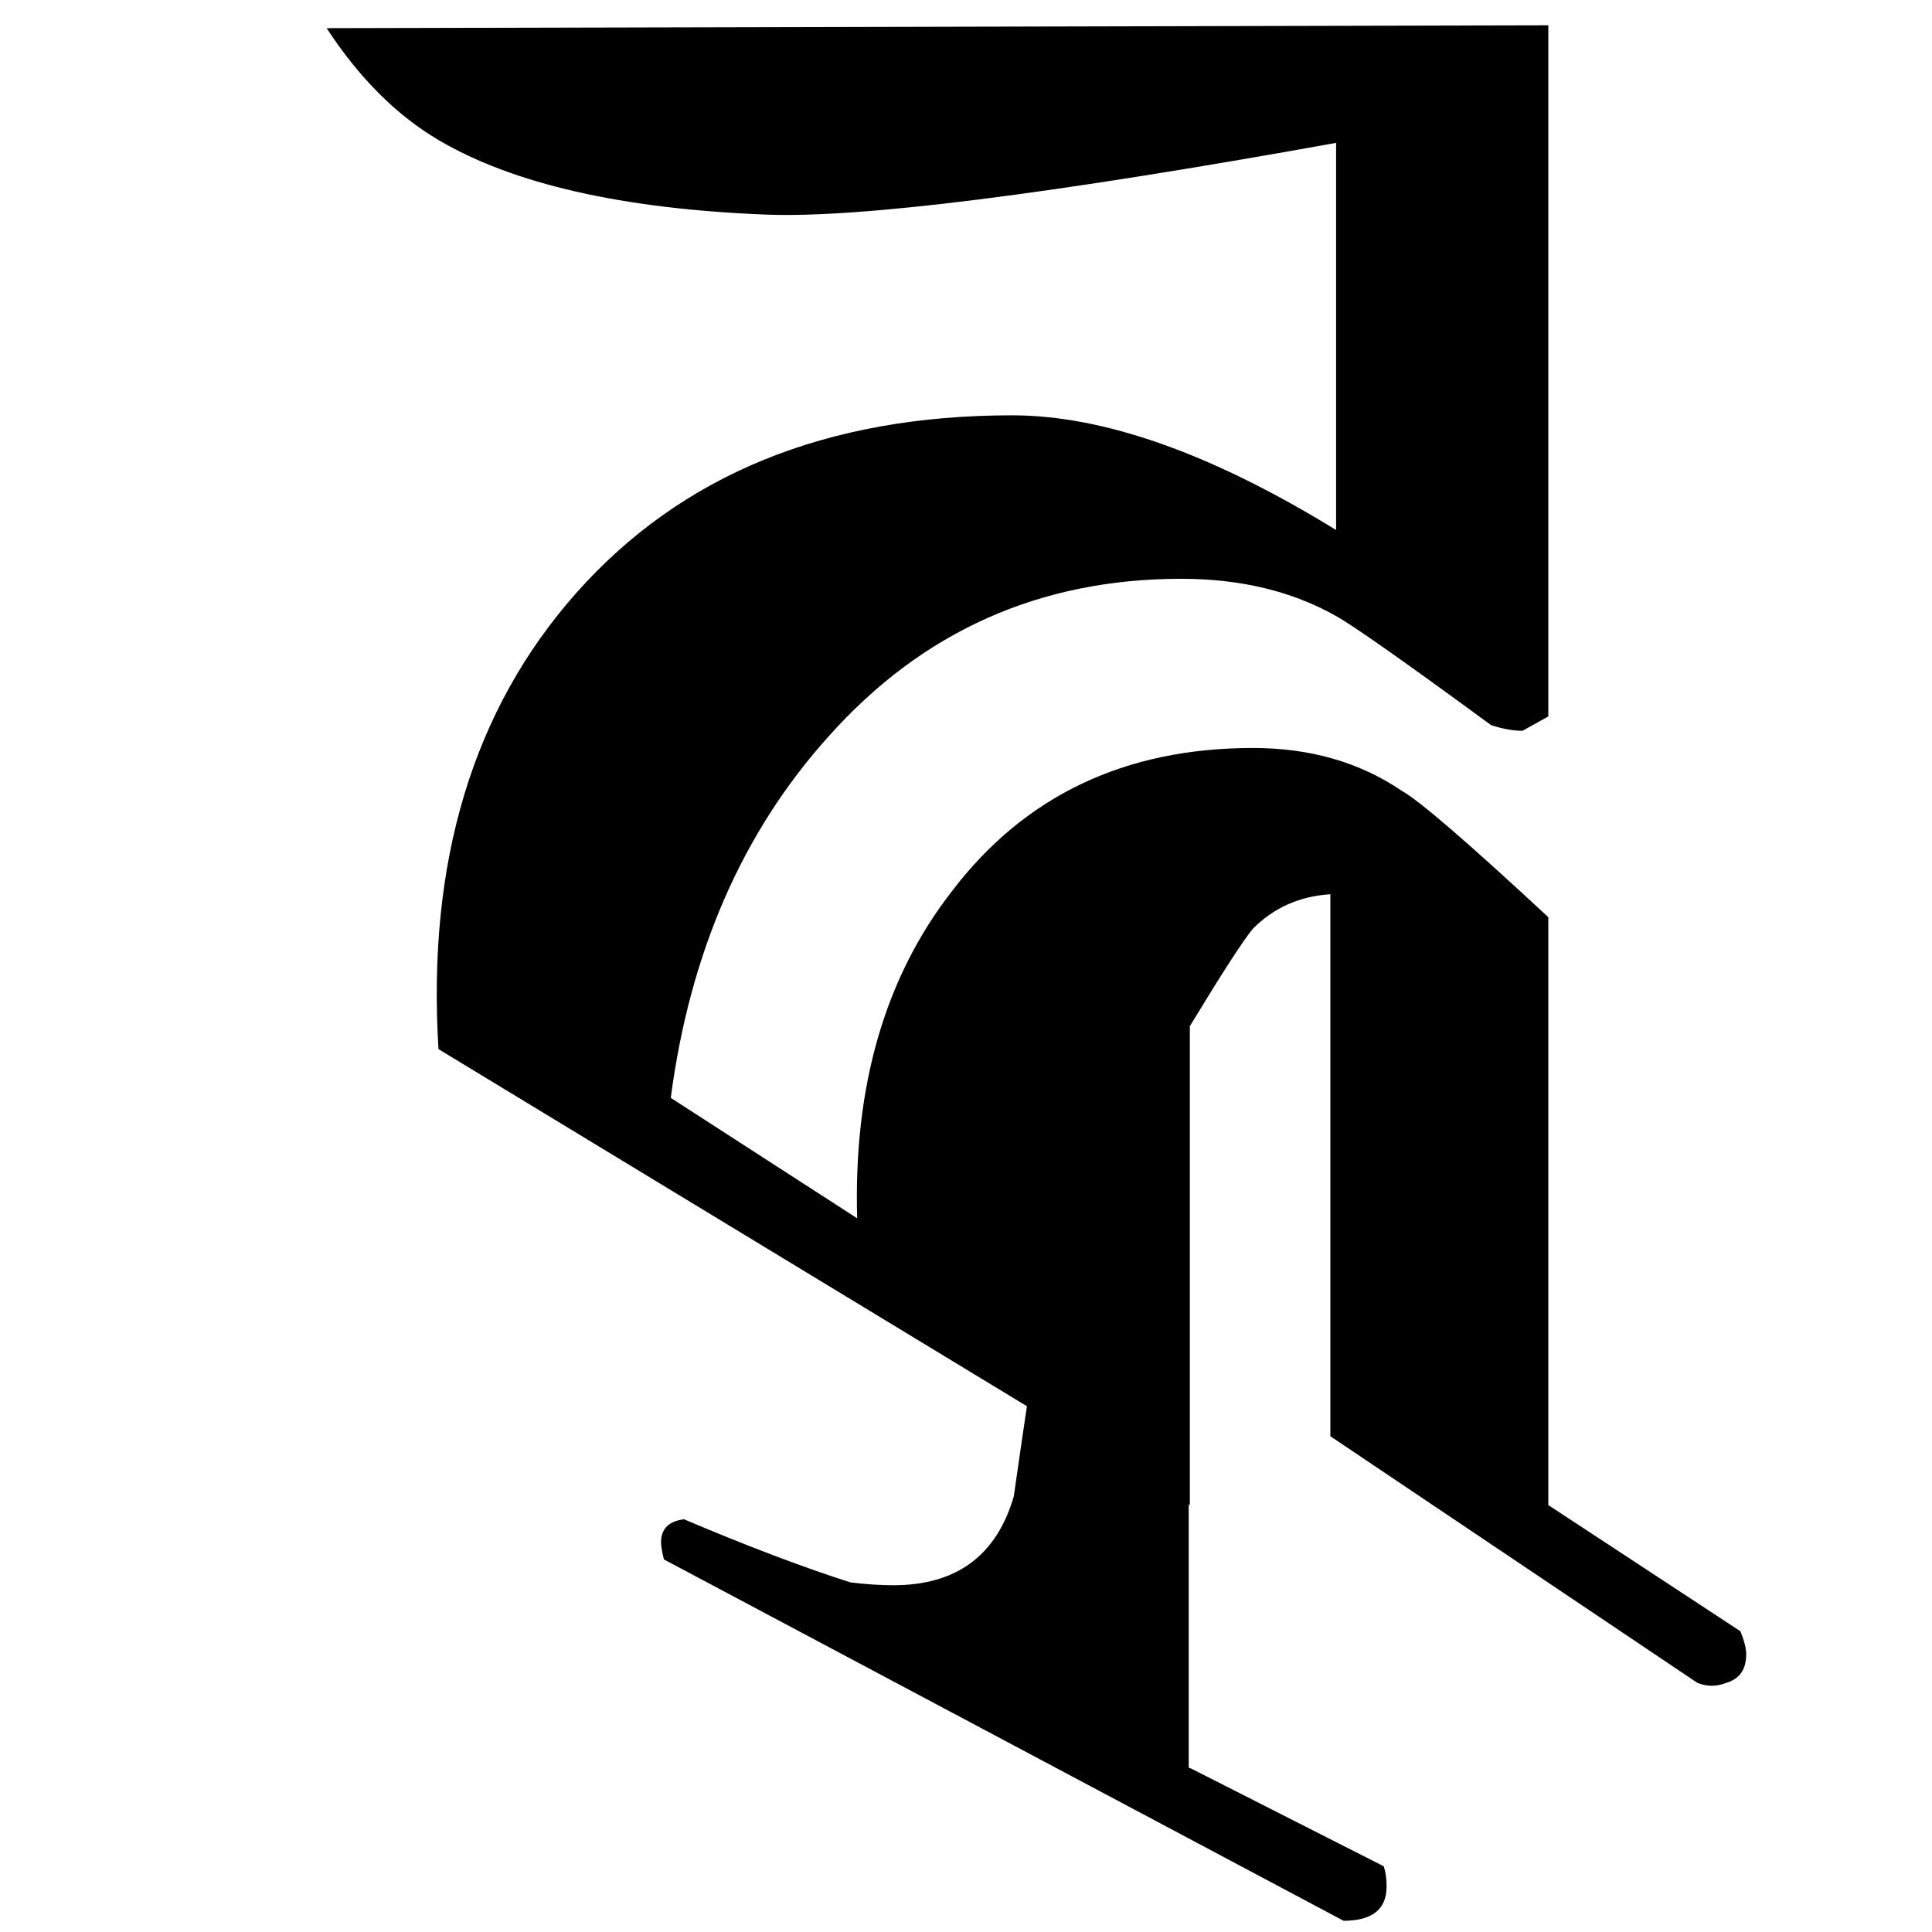
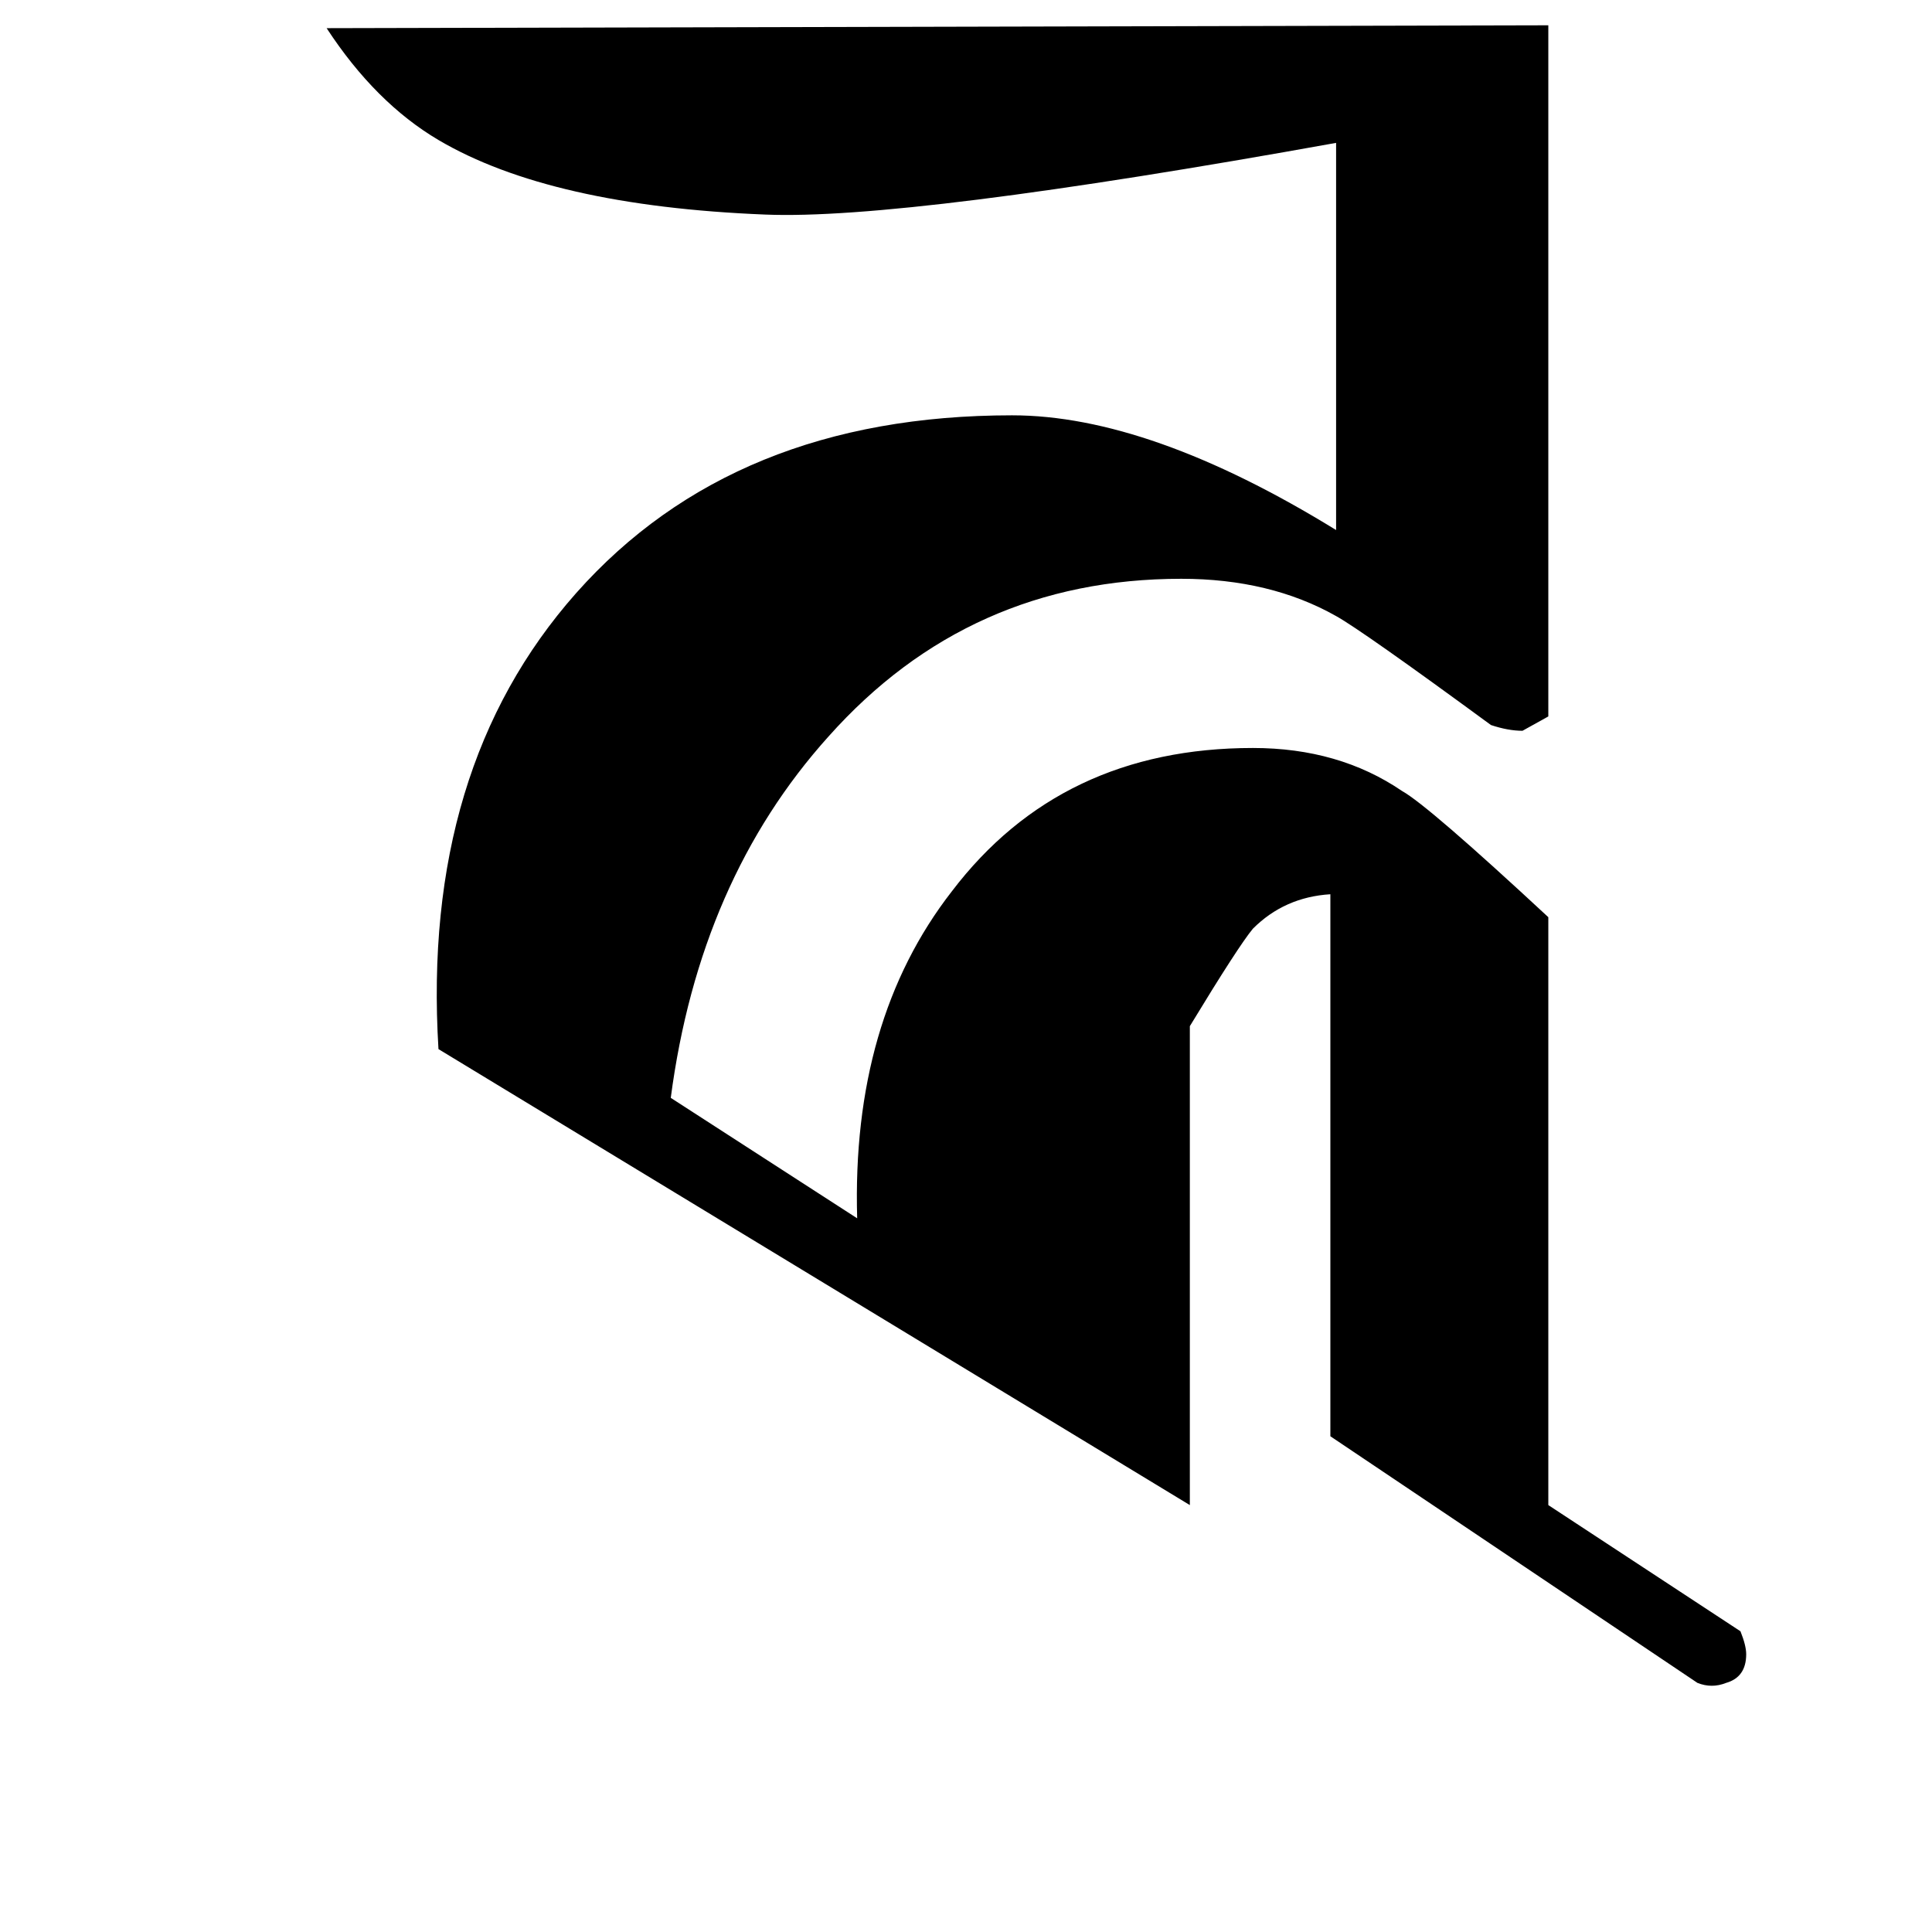
<svg xmlns="http://www.w3.org/2000/svg" xmlns:ns1="http://www.inkscape.org/namespaces/inkscape" xmlns:ns2="http://sodipodi.sourceforge.net/DTD/sodipodi-0.dtd" width="64" height="64" viewBox="0 0 64 64" id="svg2" version="1.1" ns1:version="0.91 r13725" ns2:docname="Ranjana rha.svg">
  <defs id="defs4" />
  <ns2:namedview id="base" pagecolor="#ffffff" bordercolor="#666666" borderopacity="1.0" ns1:pageopacity="0.0" ns1:pageshadow="2" ns1:zoom="7.9195959" ns1:cx="35.349086" ns1:cy="43.465563" ns1:document-units="px" ns1:current-layer="layer1" showgrid="false" units="px" showguides="true" ns1:guide-bbox="true" ns1:window-width="1920" ns1:window-height="1035" ns1:window-x="0" ns1:window-y="0" ns1:window-maximized="1" />
  <g ns1:label="Layer 1" ns1:groupmode="layer" id="layer1" transform="translate(0,-988.362)">
    <g style="font-style:normal;font-variant:normal;font-weight:normal;font-stretch:normal;font-size:60px;line-height:125%;font-family:Palatino;-inkscape-font-specification:Palatino;text-align:center;letter-spacing:0px;word-spacing:0px;writing-mode:lr-tb;text-anchor:middle;fill:#000000;fill-opacity:1;stroke:none;stroke-width:1px;stroke-linecap:butt;stroke-linejoin:miter;stroke-opacity:1" id="text3589">
      <path d="m 57.655,1042.4 -6.365,-4.18 0,-19.475 q -3.99,-3.705 -4.845,-4.18 -2.09,-1.425 -4.94,-1.425 -6.365,0 -9.975,4.75 -3.325,4.275 -3.135,10.83 l -6.175,-3.99 q 0.95,-7.22 5.225,-11.97 4.655,-5.225 11.685,-5.225 2.945,0 5.13,1.235 0.855,0.475 5.13,3.61 0.57,0.19 1.045,0.19 l 0.855,-0.475 0,-22.895 -40.47,0.095 q 1.615,2.47 3.705,3.705 3.705,2.185 10.83,2.47 4.655,0.19 18.905,-2.375 l 0,12.825 q -6.175,-3.8 -10.735,-3.8 -9.215,0 -14.44,5.89 -5.13,5.795 -4.56,15.105 l 24.89,15.105 0,-15.865 q 1.615,-2.66 2.09,-3.23 1.045,-1.045 2.565,-1.14 l 0,17.955 12.16,8.17 q 0.475,0.19 0.95,0 0.665,-0.19 0.665,-0.95 0,-0.285 -0.19,-0.76 z" style="font-style:normal;font-variant:normal;font-weight:normal;font-stretch:normal;font-size:95px;font-family:'BISHOWSON2 Ranjana Lipi';-inkscape-font-specification:'BISHOWSON2 Ranjana Lipi'" id="path3688" />
-       <path d="m 39.473,1046.955 6.365,3.23 q 0.095,0.285 0.095,0.665 0,1.14 -1.425,1.14 l -22.515,-11.97 17.48,6.935 z m -0.095,0 -17.385,-6.935 q -0.095,-0.38 -0.095,-0.57 0,-0.665 0.76,-0.76 3.135,1.33 5.51,2.09 0.76,0.095 1.425,0.095 3.135,0 3.99,-2.945 0.285,-1.995 0.57,-3.895 l 5.225,-1.425 0,14.345 z" style="font-style:normal;font-variant:normal;font-weight:normal;font-stretch:normal;font-size:95px;font-family:'BISHOWSON2 Ranjana Lipi';-inkscape-font-specification:'BISHOWSON2 Ranjana Lipi'" id="path3690" ns1:connector-curvature="0" />
    </g>
  </g>
</svg>